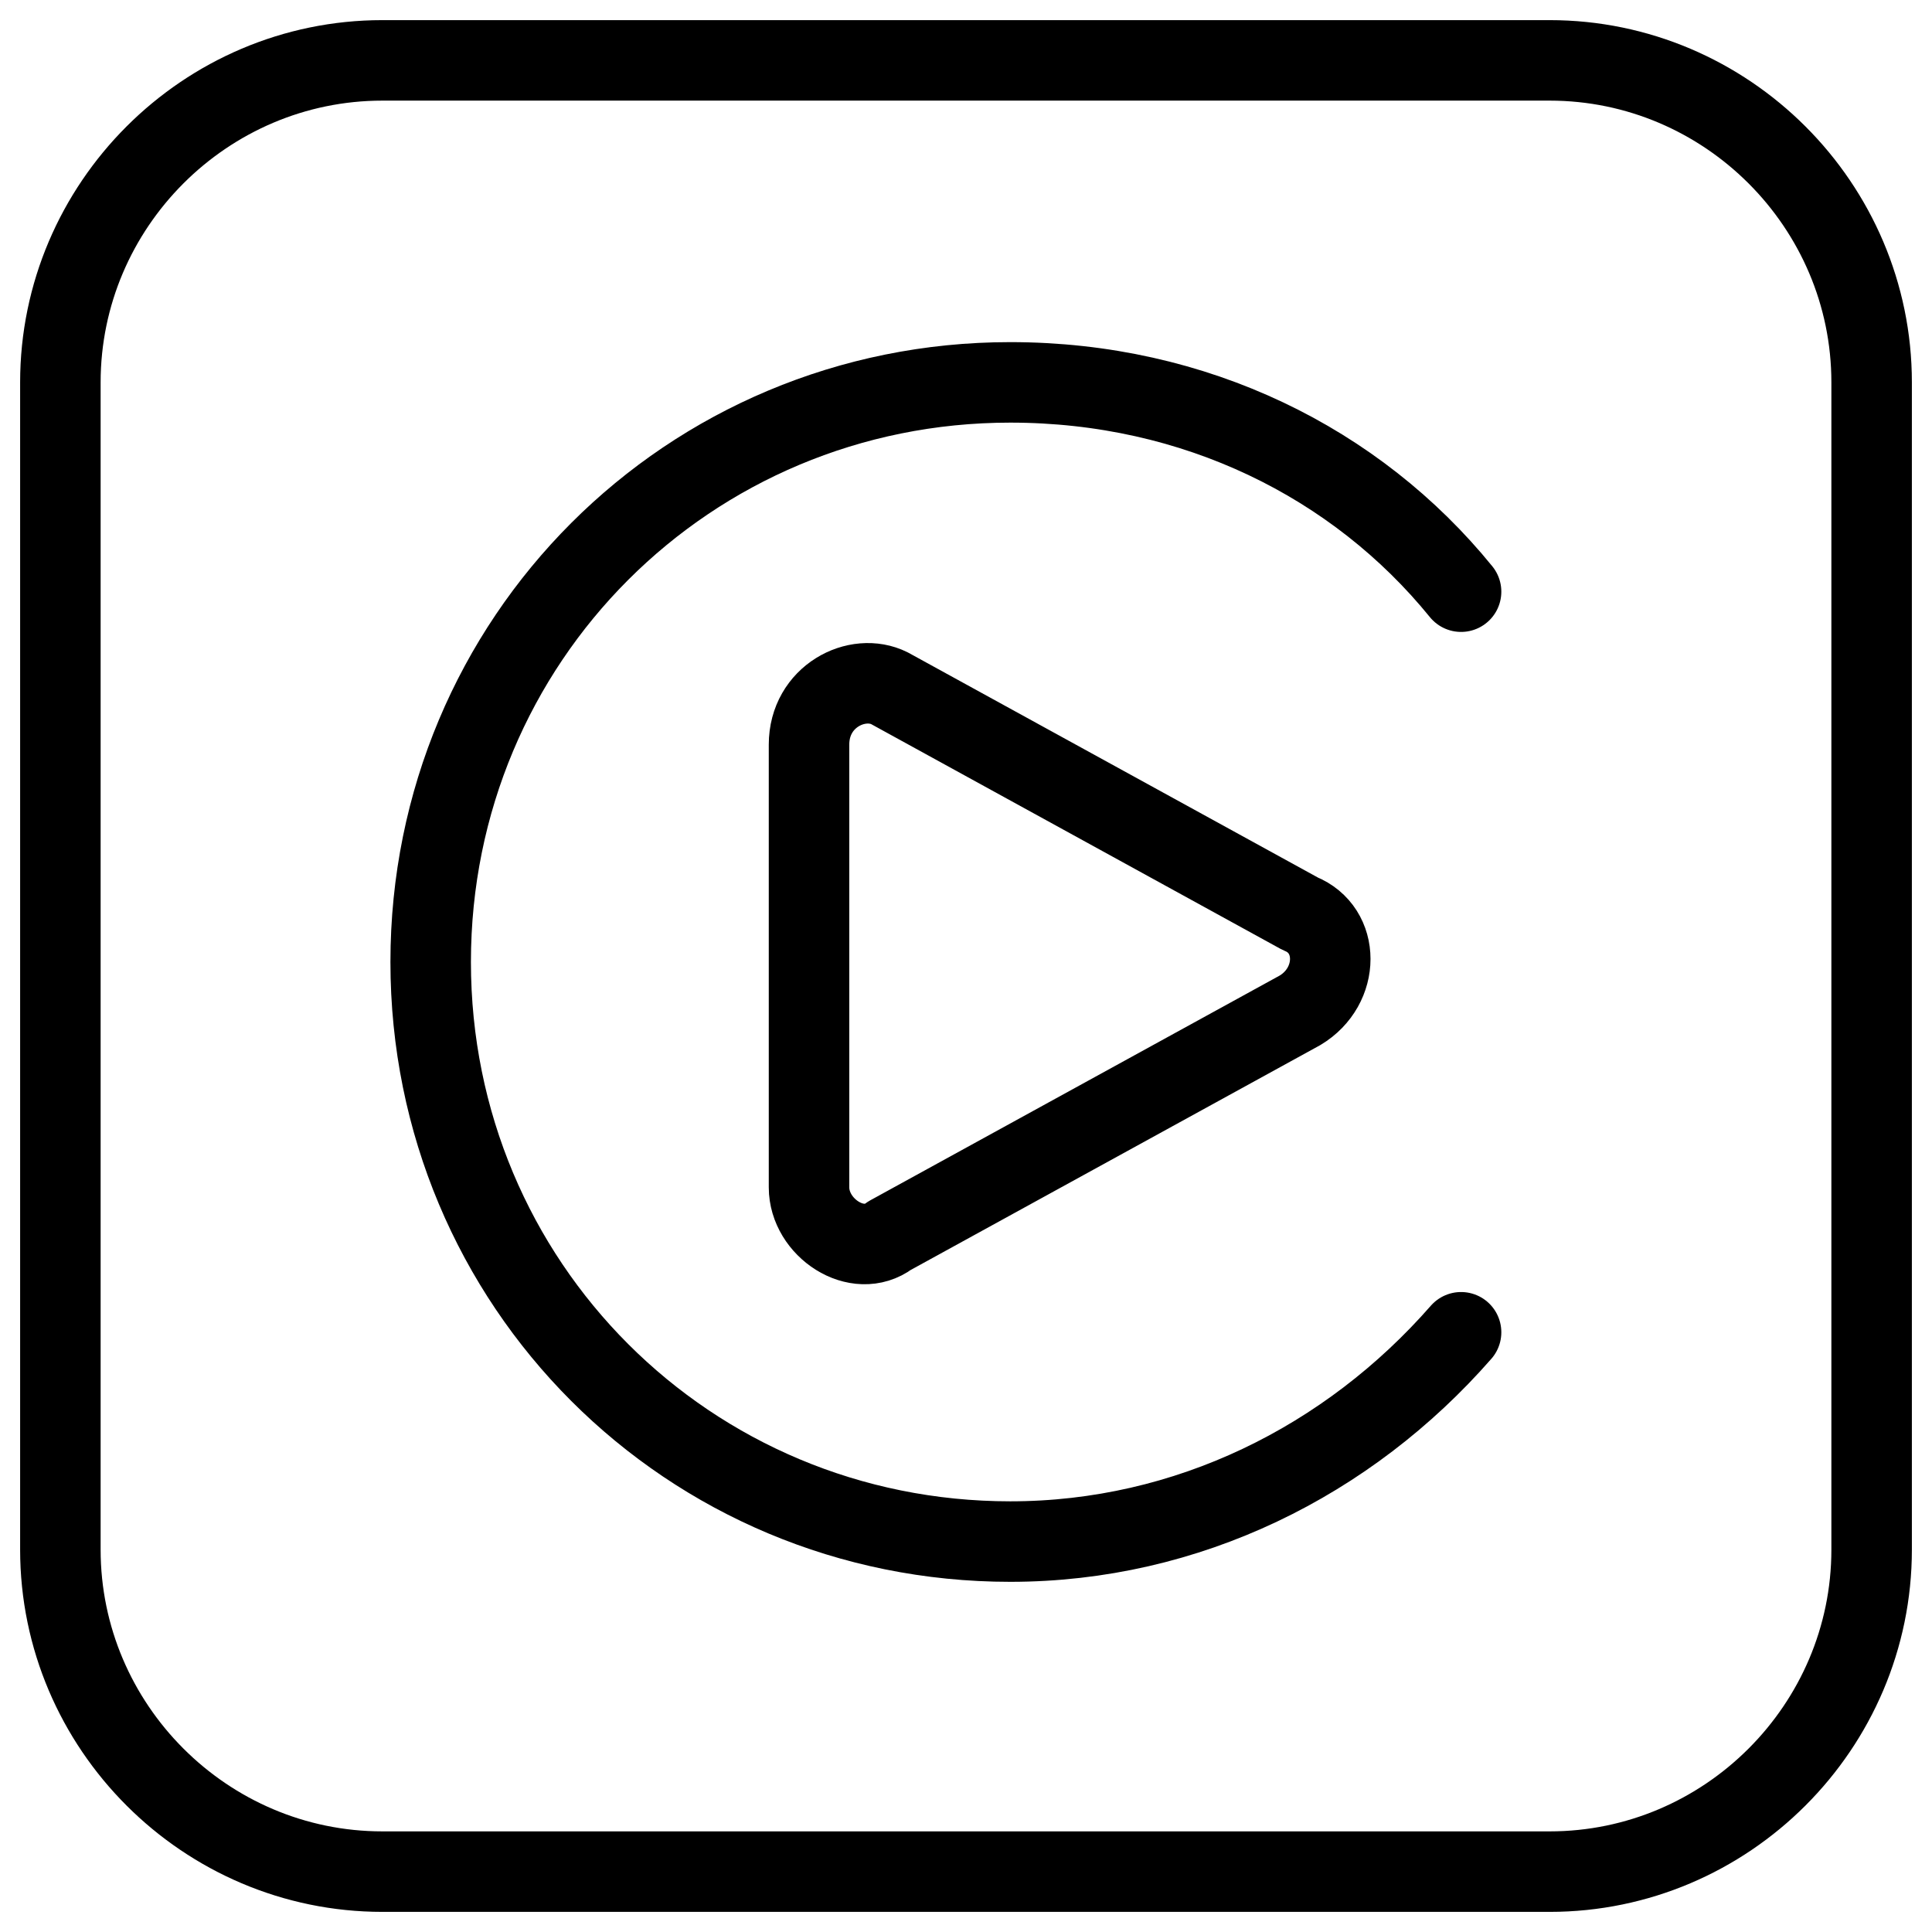
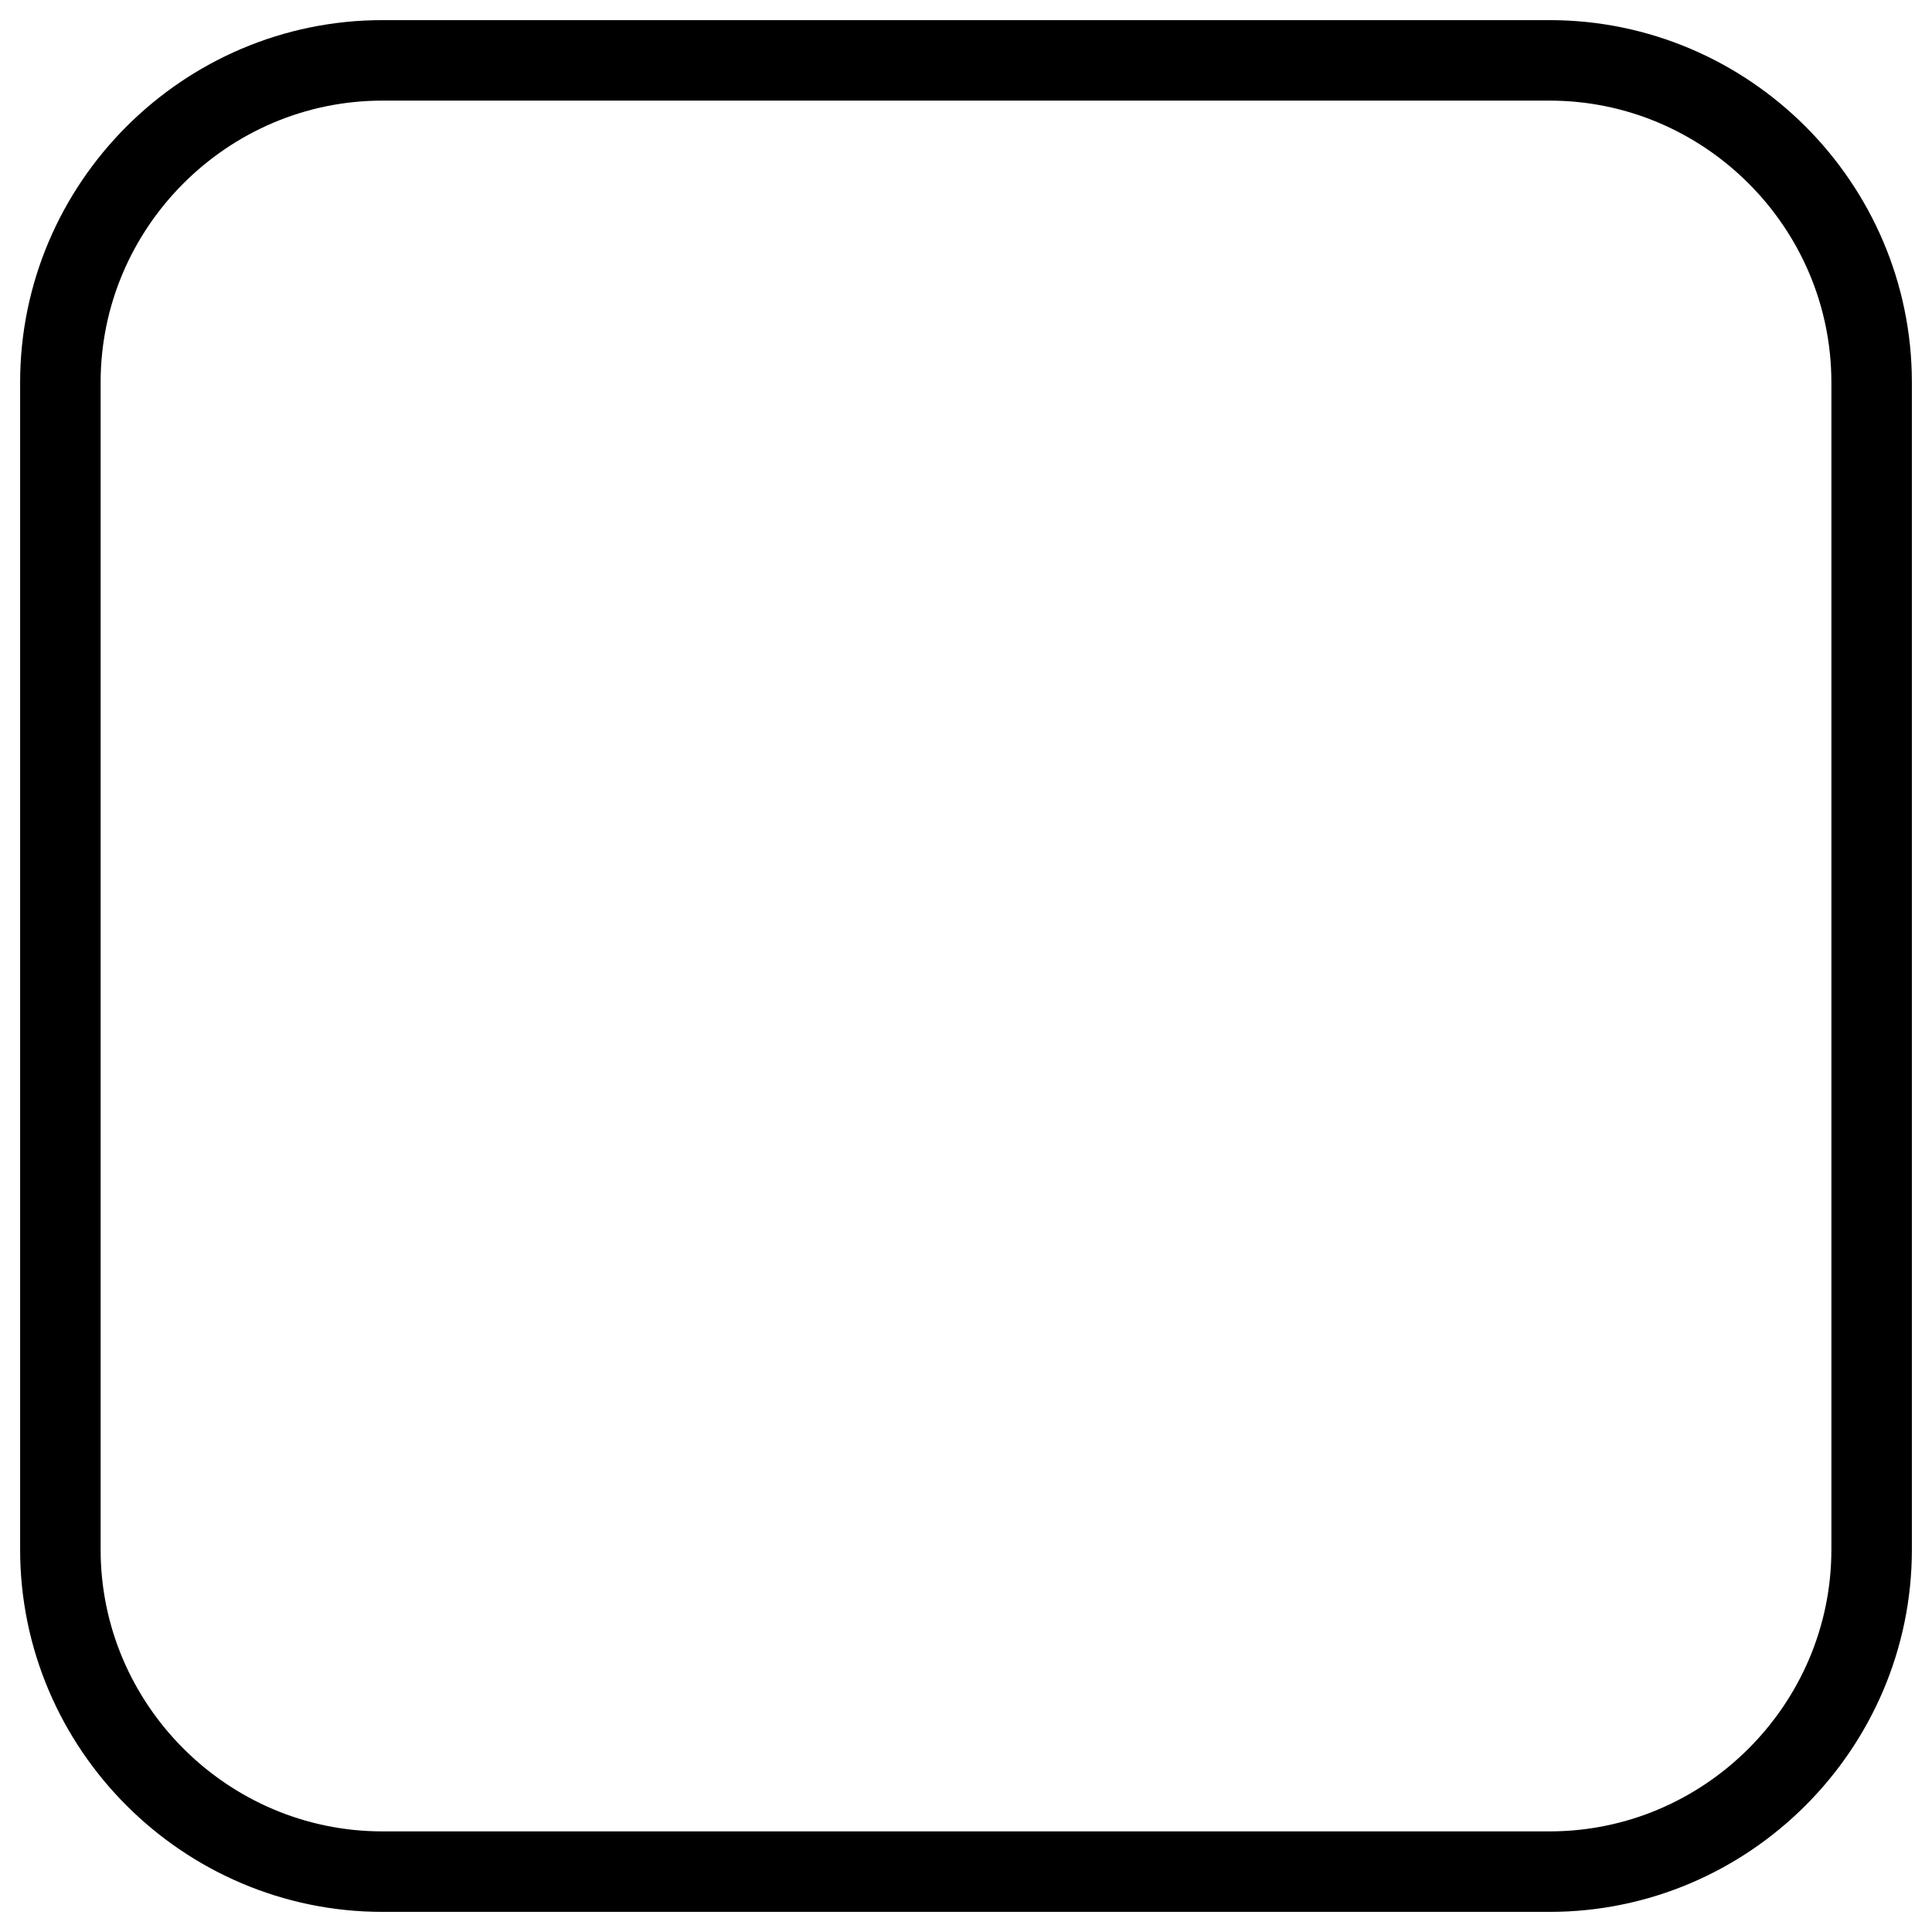
<svg xmlns="http://www.w3.org/2000/svg" fill="none" viewBox="0 0 24 24">
  <path stroke="#000000" stroke-linecap="round" stroke-linejoin="round" stroke-miterlimit="10" d="M19.25 23.25H4.75c-2.2 0 -4 -1.8 -4 -4V4.75c0 -2.2 1.8 -4 4 -4h14.5c2.2 0 4 1.8 4 4v14.5c0 2.2 -1.8 4 -4 4Z" stroke-width="1" />
-   <path stroke="#000000" stroke-linecap="round" stroke-linejoin="round" stroke-miterlimit="10" d="M10.05 9.25v5.5c0 0.5 0.6 0.9 1 0.6l5.1 -2.8c0.5 -0.3 0.5 -1 0 -1.2L11.05 8.55c-0.4 -0.2 -1 0.1 -1 0.7Z" stroke-width="1" />
-   <path stroke="#000000" stroke-linecap="round" stroke-linejoin="round" stroke-miterlimit="10" d="M18.15 7.35c-1.3 -1.6 -3.3 -2.6 -5.6 -2.6 -4 0 -7.2 3.2 -7.2 7.2s3.2 7.2 7.2 7.2c2.2 0 4.2 -1 5.6 -2.6" stroke-width="1" />
</svg>